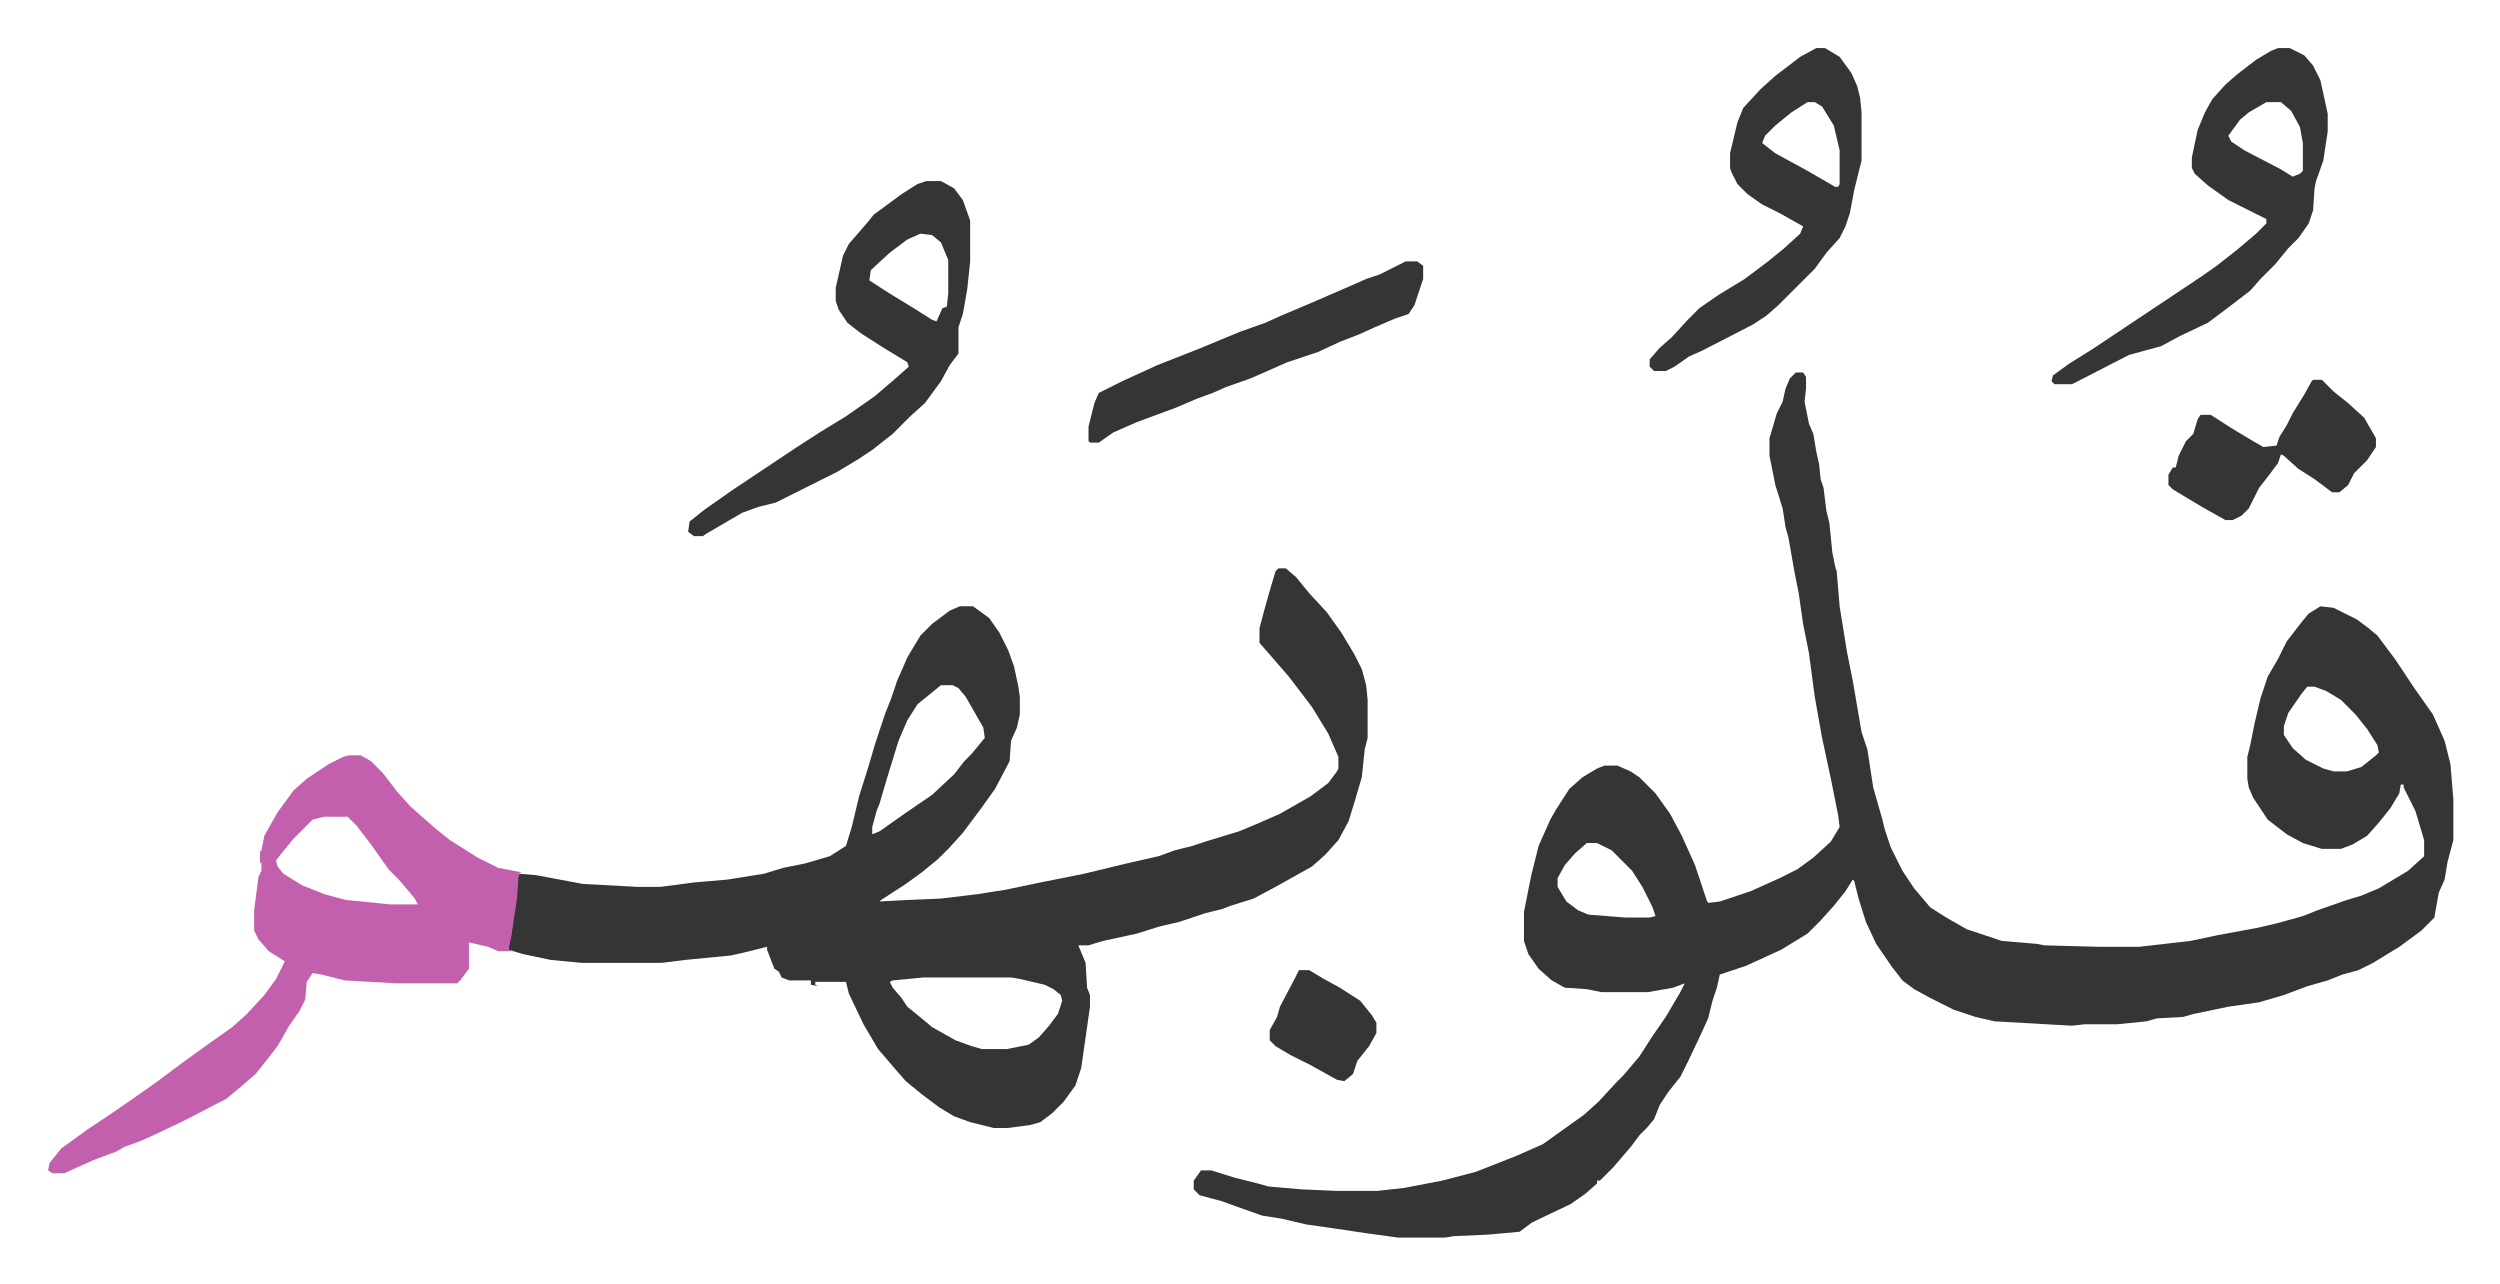
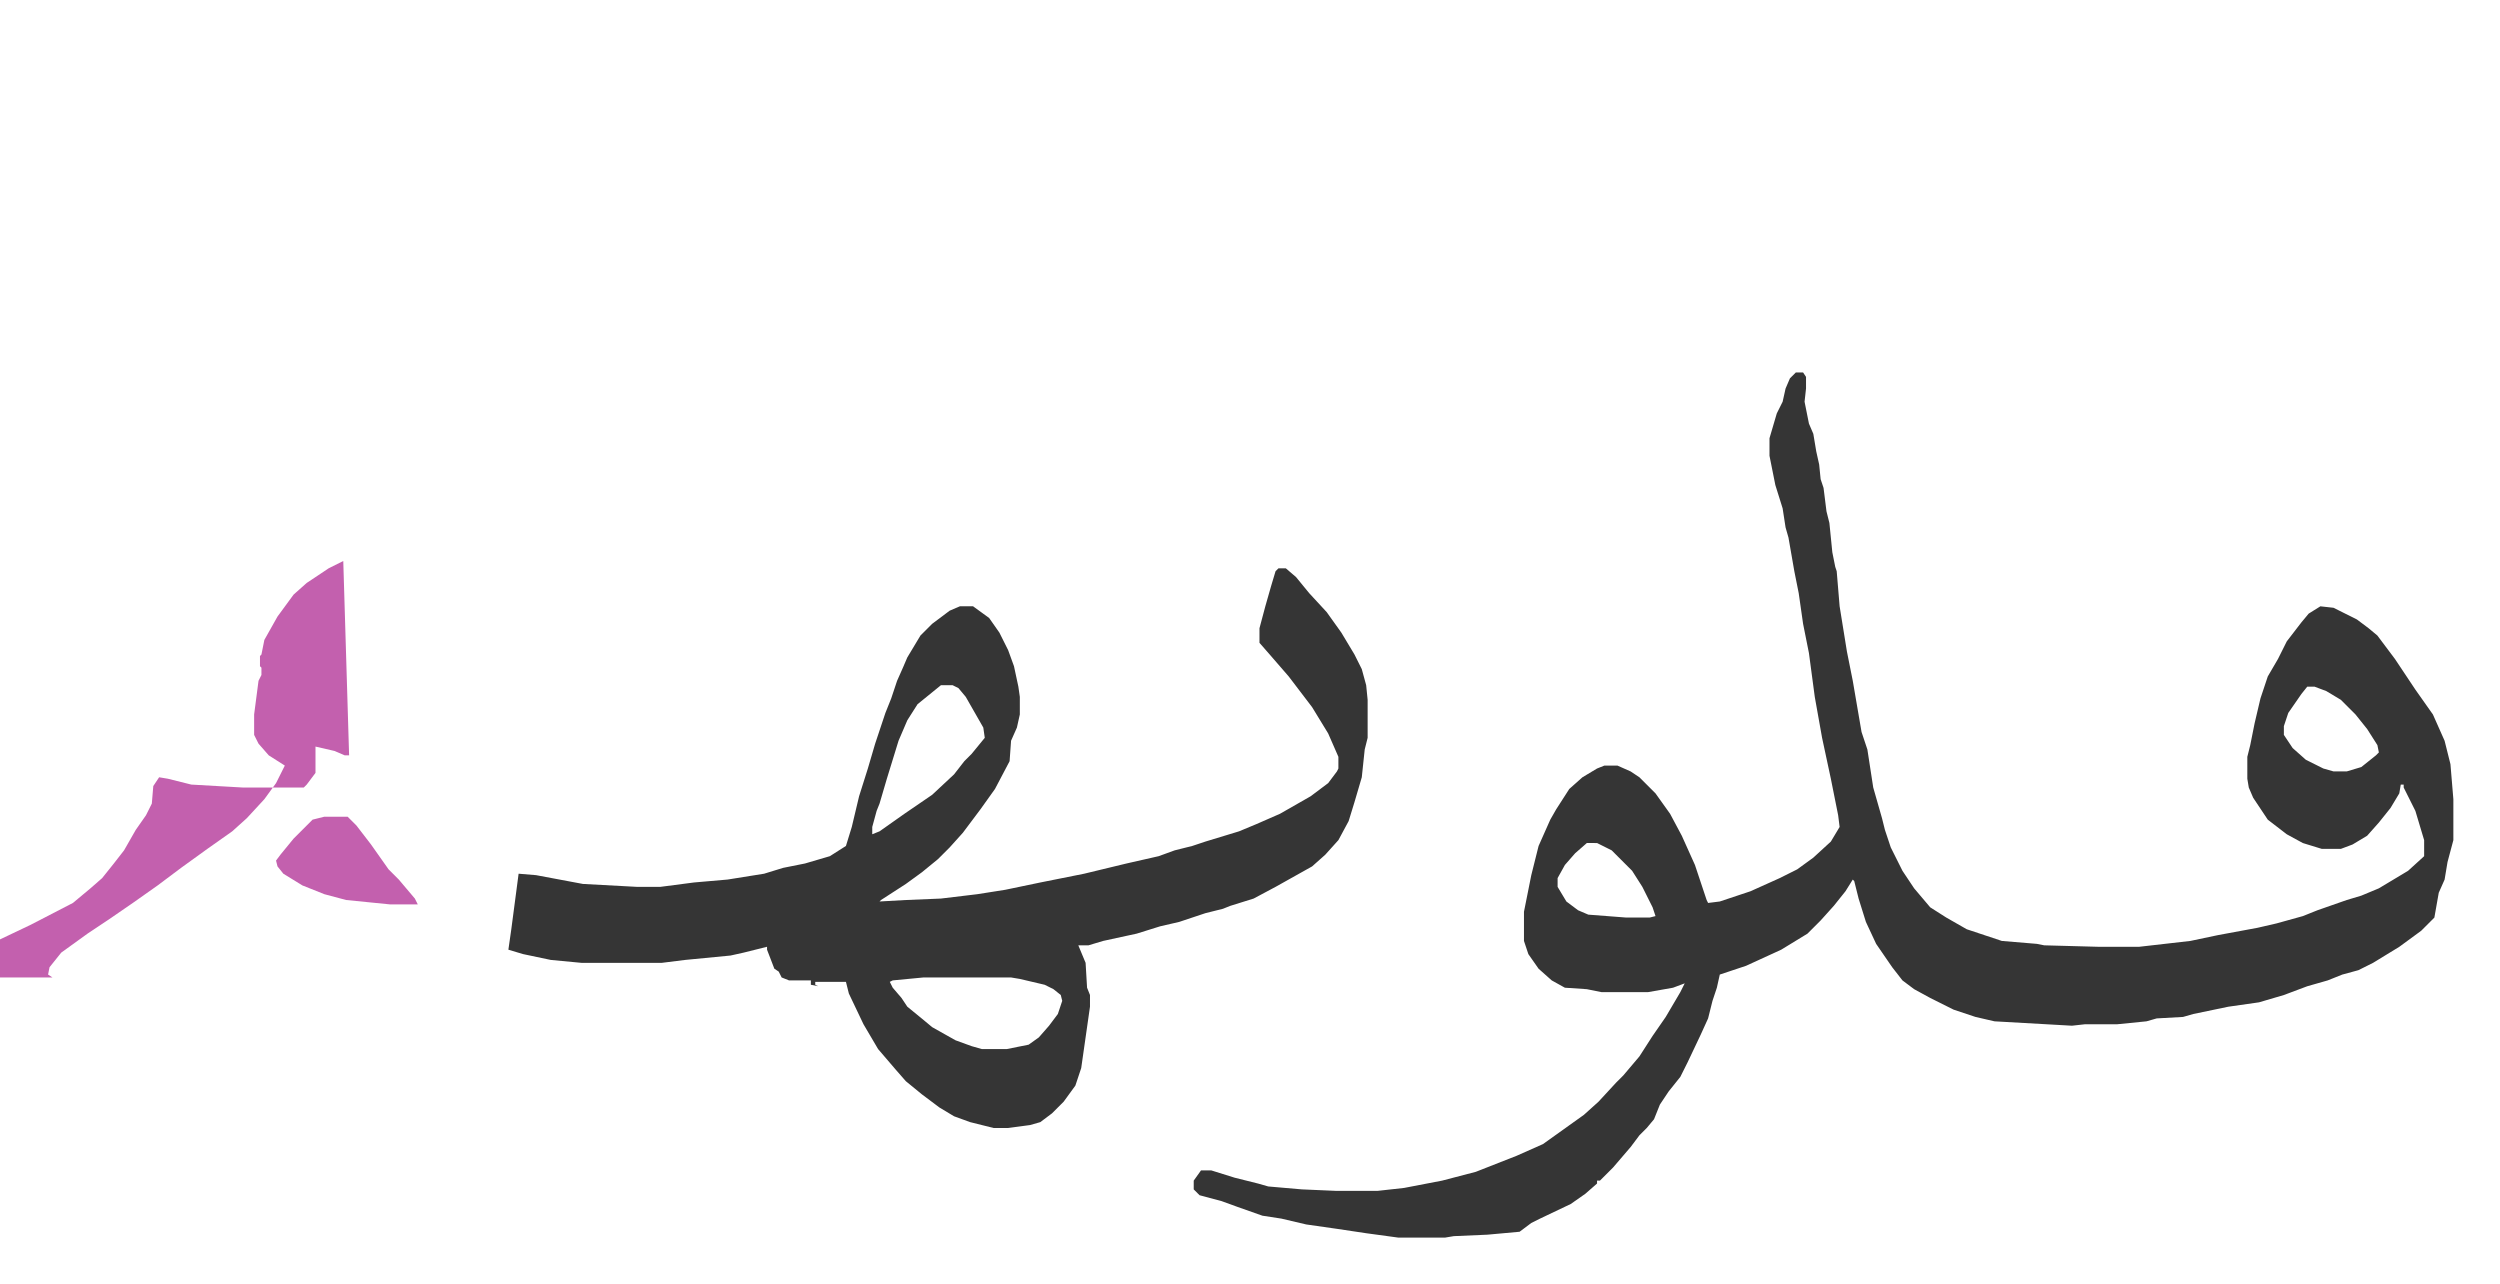
<svg xmlns="http://www.w3.org/2000/svg" viewBox="-32.9 304.1 1710.8 878.8">
  <path fill="#353535" id="rule_normal" d="M1196 559h5l2 3v8l-1 9 3 15 3 7 2 12 2 9 1 10 2 6 2 16 2 8 2 20 2 10 1 3 2 24 5 31 4 20 6 35 4 12 4 26 6 21 2 8 4 12 8 16 8 12 11 13 11 7 14 8 24 8 24 2 5 1 37 1h28l35-4 19-4 27-5 13-3 18-5 10-4 20-7 10-3 12-5 20-12 11-10v-11l-6-20-8-16v-2h-2l-1 6-6 10-8 10-8 9-10 6-8 3h-13l-13-4-11-6-13-10-10-15-3-7-1-6v-15l2-8 3-15 4-17 5-15 7-12 6-12 10-13 5-6 8-5 9 1 16 8 8 6 6 5 12 16 14 21 12 17 8 18 4 16 2 24v28l-4 15-2 12-4 9-3 17-9 9-15 11-18 11-10 5-11 3-10 4-14 4-16 6-17 5-21 3-24 5-7 2-18 1-7 2-20 2h-22l-9 1-53-3-13-3-15-5-16-8-11-6-8-6-7-9-11-16-7-15-5-16-3-12-1-1-5 8-8 10-9 10-9 9-18 11-24 11-18 6-2 9-3 9-3 12-5 11-9 19-5 10-8 10-6 9-4 10-5 6-5 5-6 8-12 14-9 9h-2v2l-8 7-10 7-21 10-6 3-8 6-22 2-23 1-6 1h-32l-22-3-20-3-21-3-17-4-13-2-17-6-11-4-15-4-4-4v-6l5-7h7l16 5 16 4 7 2 23 2 23 1h29l18-2 26-5 23-6 28-11 18-8 14-10 14-10 10-9 12-13 5-5 11-13 9-14 9-13 10-17 3-6-8 3-17 3h-32l-10-2-15-1-9-5-9-8-7-10-3-9v-20l5-25 5-20 8-18 4-7 9-14 9-8 10-6 5-2h9l9 4 6 4 11 11 10 14 8 15 9 20 8 24 1 2 8-1 21-7 20-9 12-6 11-8 12-11 6-10-1-8-5-25-6-28-5-28-4-30-4-20-3-21-3-15-4-23-2-7-2-13-5-16-4-20v-12l5-17 4-8 2-9 3-7zm350 215-4 5-9 13-3 9v6l6 9 9 8 12 6 7 2h9l10-3 10-8 2-2-1-5-7-11-8-10-10-10-10-6-8-3zm-493 107-8 7-7 8-5 9v6l6 10 8 6 7 3 26 2h16l4-1-2-6-7-14-7-11-14-14-10-5zM842 693h5l7 6 9 11 12 13 10 14 9 15 5 10 3 11 1 10v26l-2 8-2 19-5 17-4 13-7 13-9 10-9 8-25 14-15 8-16 5-5 2-12 3-18 6-13 3-16 5-23 5-10 3h-7l5 12 1 17 2 5v8l-6 42-4 12-8 11-8 8-8 6-7 2-15 2h-10l-16-4-11-4-10-6-12-9-11-9-7-8-12-14-10-17-10-21-2-8h-21v2l2 1-5-1v-3h-15l-5-2-2-4-3-2-5-13v-2l-16 4-9 2-31 3-16 2h-55l-21-2-19-4-10-3 2-14 5-38 12 1 32 6 37 2h16l23-3 23-2 25-4 13-4 15-3 17-5 11-7 4-13 5-21 6-19 5-17 7-21 4-10 4-12 4-9 3-7 9-15 8-8 12-9 7-3h9l11 8 7 10 6 12 4 11 3 14 1 7v12l-2 9-4 9-1 14-10 19-10 14-12 16-9 10-8 8-11 9-11 8-17 11-1 1 18-1 24-1 25-3 19-3 24-5 30-6 29-7 22-5 11-4 12-3 9-3 23-7 12-5 16-7 21-12 12-9 6-8 1-2v-8l-7-16-11-18-16-21-13-15-7-8v-10l4-15 4-14 3-10zm-231 80-16 13-7 11-6 14-8 26-5 17-2 5-3 11v5l5-2 17-12 19-13 15-14 7-9 5-5 9-11-1-7-12-21-5-6-4-2zm-12 200-21 2-2 1 2 4 6 7 4 6 11 9 6 5 16 9 11 4 7 2h17l15-3 7-5 7-8 6-8 3-9-1-4-5-4-6-3-17-4-6-1z" />
-   <path fill="#c360ae" id="rule_ikhfa_shafawi_with_meem" d="M206 821h8l7 4 8 8 10 13 9 10 9 8 8 7 10 8 19 12 14 7 16 3-2 1-1 16-4 27-2 9 4 1h-11l-7-3-13-3v18l-6 8-2 2h-42l-35-2-16-4-6-1-4 6-1 12-4 8-7 10-8 14-7 9-8 10-8 7-12 10-29 15-21 10-9 4-11 4-5 3-16 6-20 9H3l-3-2 1-5 8-10 18-13 15-10 16-11 17-12 16-12 18-13 17-12 10-9 12-13 8-11 6-12-11-7-7-8-3-6v-14l3-23 2-4v-5l-1-1v-7l1-1 2-10 9-16 11-15 9-8 15-10 10-5zm-17 42-8 2-13 13-9 11-3 4 1 4 4 5 13 8 15 6 15 4 30 3h19l-2-4-11-13-7-7-12-17-10-13-6-6z" />
-   <path fill="#353535" id="rule_normal" d="M601 428h10l9 5 6 8 5 14v28l-2 19-3 17-3 9v18l-6 8-6 11-11 15-10 9-12 12-14 11-9 6-15 9-12 6-16 8-14 7-12 3-11 4-24 14-3 2h-6l-4-3 1-7 10-8 20-14 21-14 21-14 17-11 18-11 20-14 14-12 9-8-1-3-18-11-14-9-9-7-6-9-2-6v-9l5-22 4-8 13-15 4-5 19-14 11-7zm-4 36-9 4-12 9-13 12-1 7 14 9 18 11 11 7 3 1 4-9 3-1 1-9v-23l-5-12-6-5zm929-127h8l10 5 6 7 5 10 5 23v12l-3 20-5 14-1 5-1 15-3 9-7 10-7 7-9 11-10 10-7 8-17 13-12 9-19 9-13 7-22 6-35 18-4 2h-12l-2-2 1-4 11-8 16-10 18-12 30-20 27-18 10-7 14-11 13-11 7-7v-3l-26-13-14-10-9-8-2-4v-7l4-19 5-12 5-9 9-10 8-7 13-10 10-6zm-8 37-12 7-6 5-8 11 2 4 9 6 25 13 8 5 5-2 2-2v-19l-2-11-6-11-7-6zm-308-37h6l10 6 8 11 4 9 2 8 1 10v33l-5 20-3 16-3 9-4 8-9 10-8 11-25 25-8 7-9 6-35 18-9 4-10 7-6 3h-8l-3-3v-5l7-8 8-7 11-12 8-8 13-9 18-11 16-12 11-9 11-10 2-5-16-9-12-6-10-7-7-7-4-8-1-3v-10l5-21 4-10 12-13 10-9 17-13zm-6 37-11 7-11 9-7 7-2 5 9 7 22 12 19 11h2l1-2v-23l-4-17-8-13-5-3zM929 483h8l4 3v9l-6 18-4 6-9 3-14 6-11 5-13 5-15 7-21 7-25 11-17 6-9 4-11 4-14 6-27 10-16 7-10 7h-6l-1-1v-10l4-16 3-7 16-8 24-11 28-11 29-12 17-6 11-5 19-8 30-13 9-4 9-3 16-8zm621 81h6l8 8 10 8 11 10 8 14v6l-6 9-9 9-4 8-6 5h-5l-12-9-11-7-10-9-2-1-2 6-6 8-7 9-4 8-3 6-5 5-6 3h-5l-16-9-20-12-3-3v-7l3-5h2l2-8 5-10 5-5 3-10 2-3h7l14 9 15 9 7 4 9-1 2-6 5-8 4-8 8-13 5-9zM856 968h7l10 6 11 6 14 9 8 10 3 5v7l-5 9-8 10-3 9-6 5-5-1-18-10-14-7-10-6-4-4v-7l5-9 2-7 10-19z" />
+   <path fill="#c360ae" id="rule_ikhfa_shafawi_with_meem" d="M206 821h8h-11l-7-3-13-3v18l-6 8-2 2h-42l-35-2-16-4-6-1-4 6-1 12-4 8-7 10-8 14-7 9-8 10-8 7-12 10-29 15-21 10-9 4-11 4-5 3-16 6-20 9H3l-3-2 1-5 8-10 18-13 15-10 16-11 17-12 16-12 18-13 17-12 10-9 12-13 8-11 6-12-11-7-7-8-3-6v-14l3-23 2-4v-5l-1-1v-7l1-1 2-10 9-16 11-15 9-8 15-10 10-5zm-17 42-8 2-13 13-9 11-3 4 1 4 4 5 13 8 15 6 15 4 30 3h19l-2-4-11-13-7-7-12-17-10-13-6-6z" />
</svg>